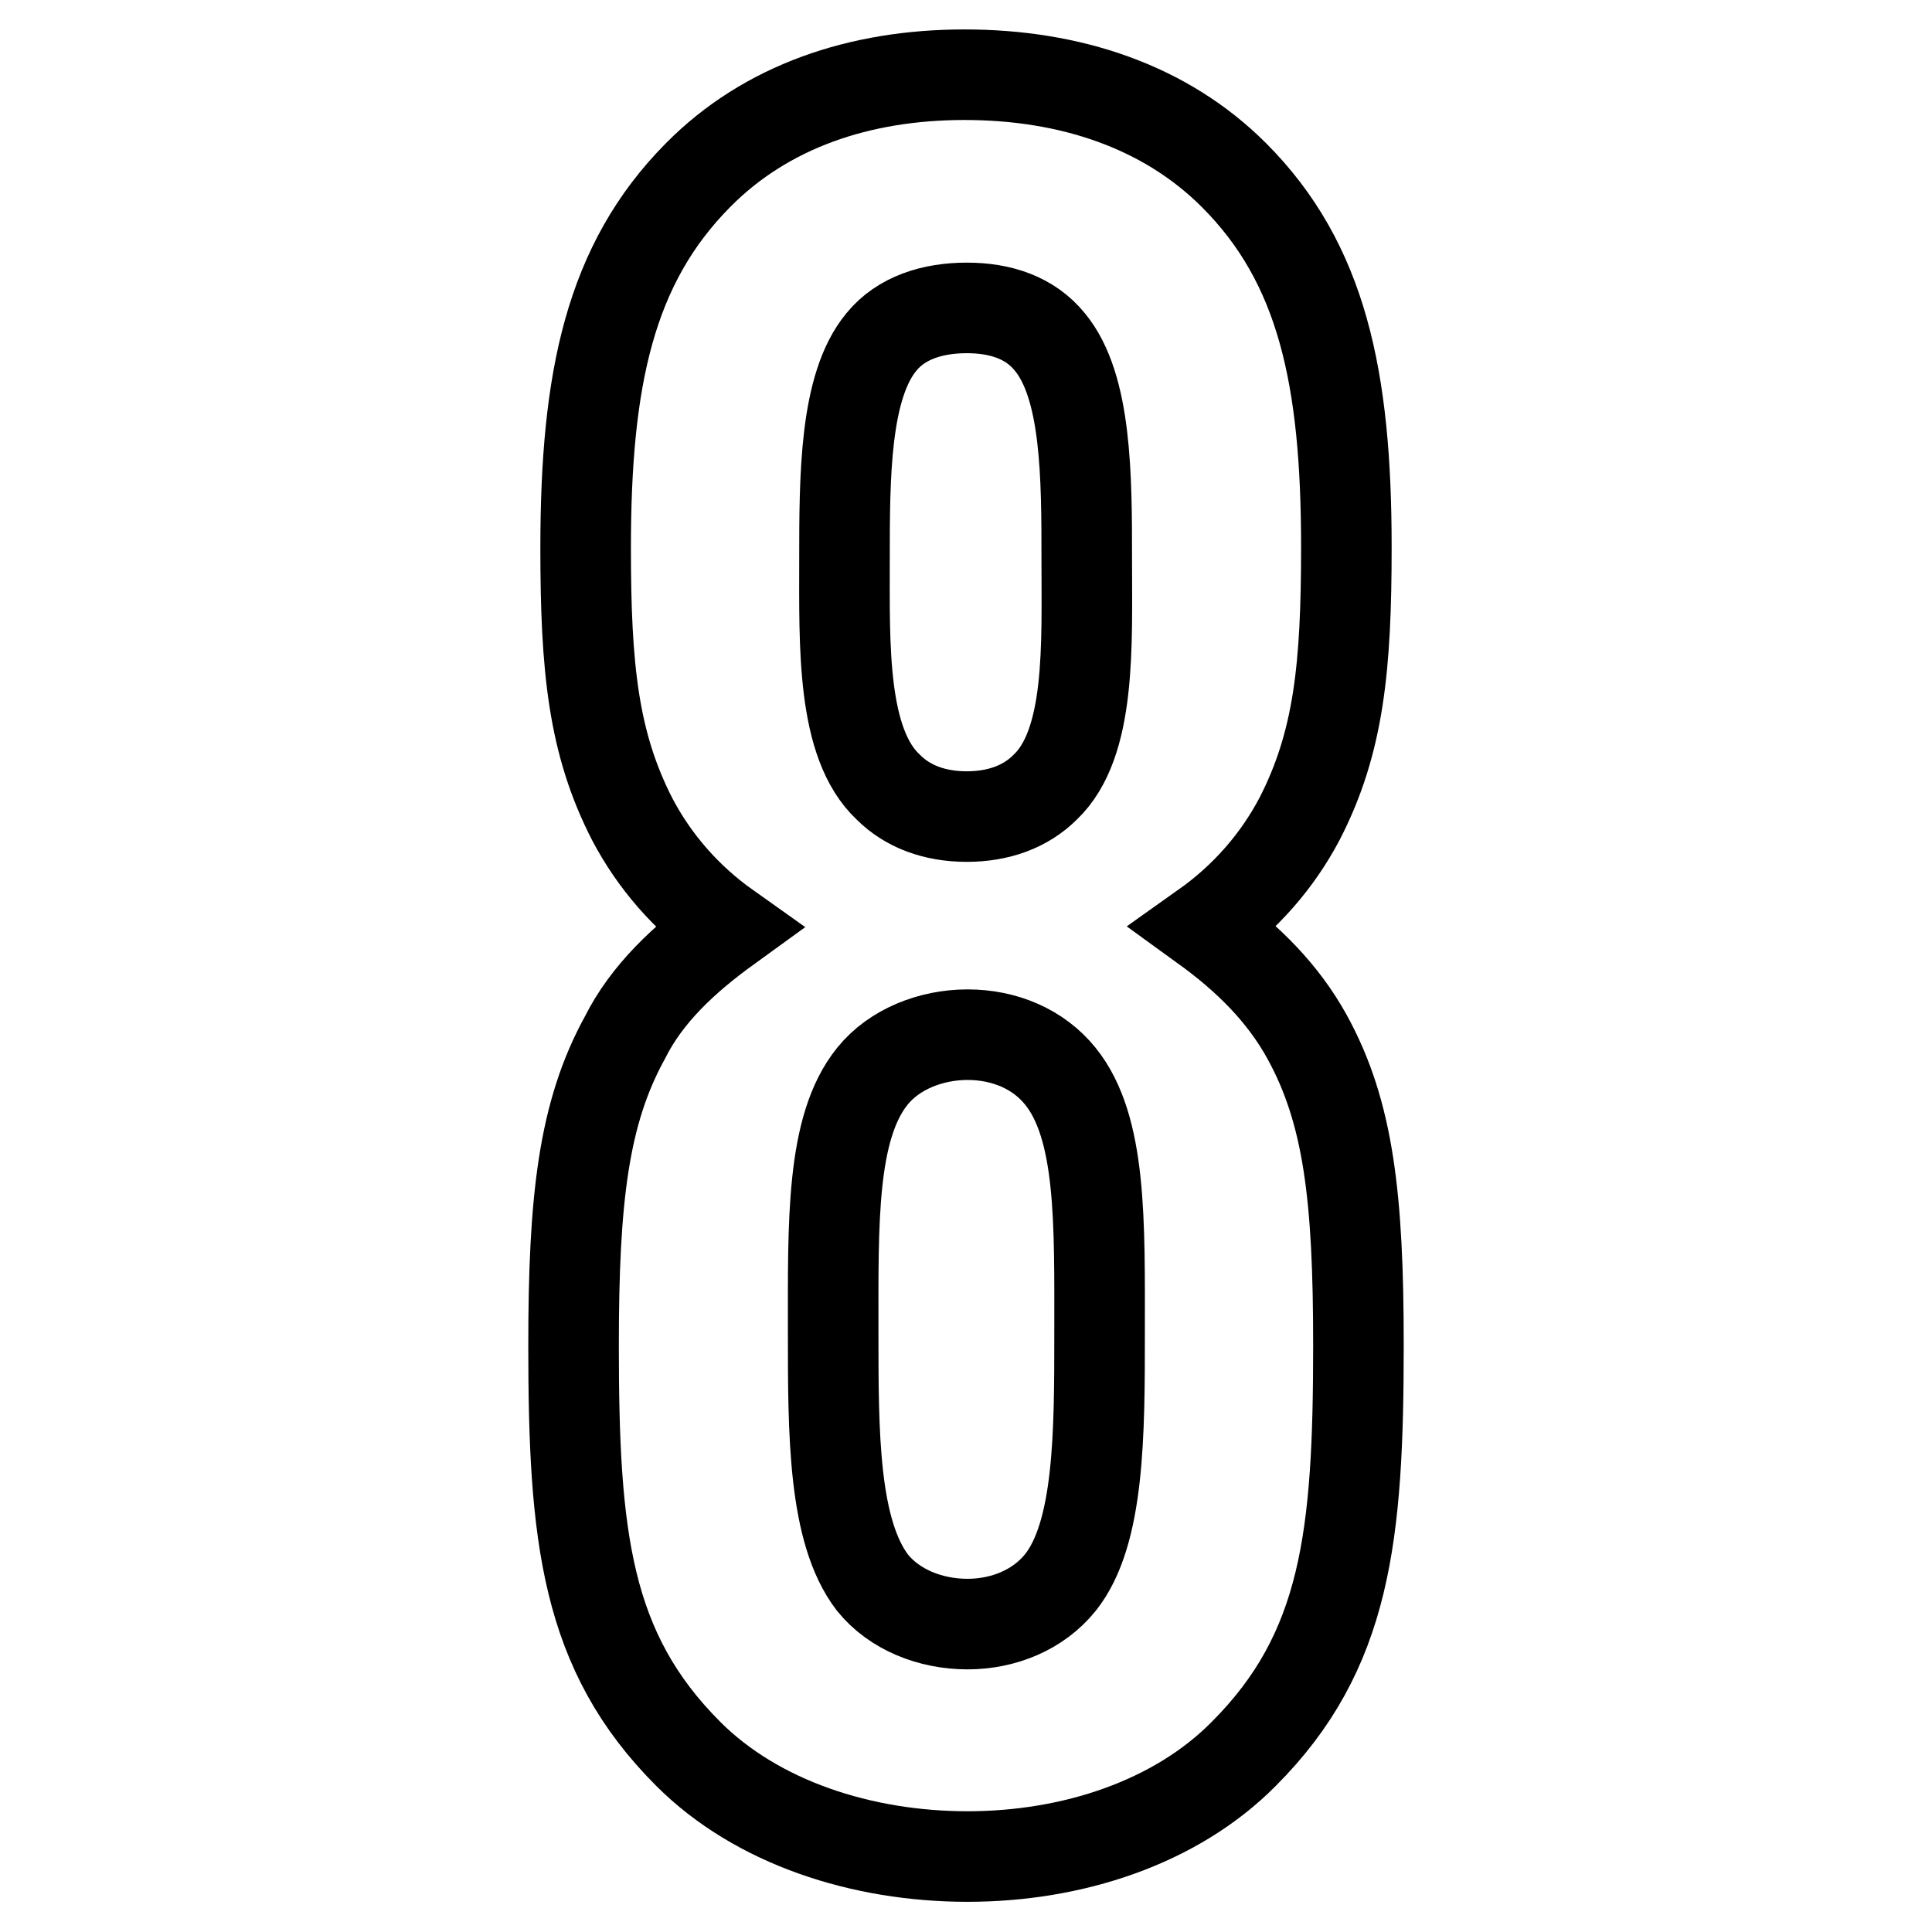
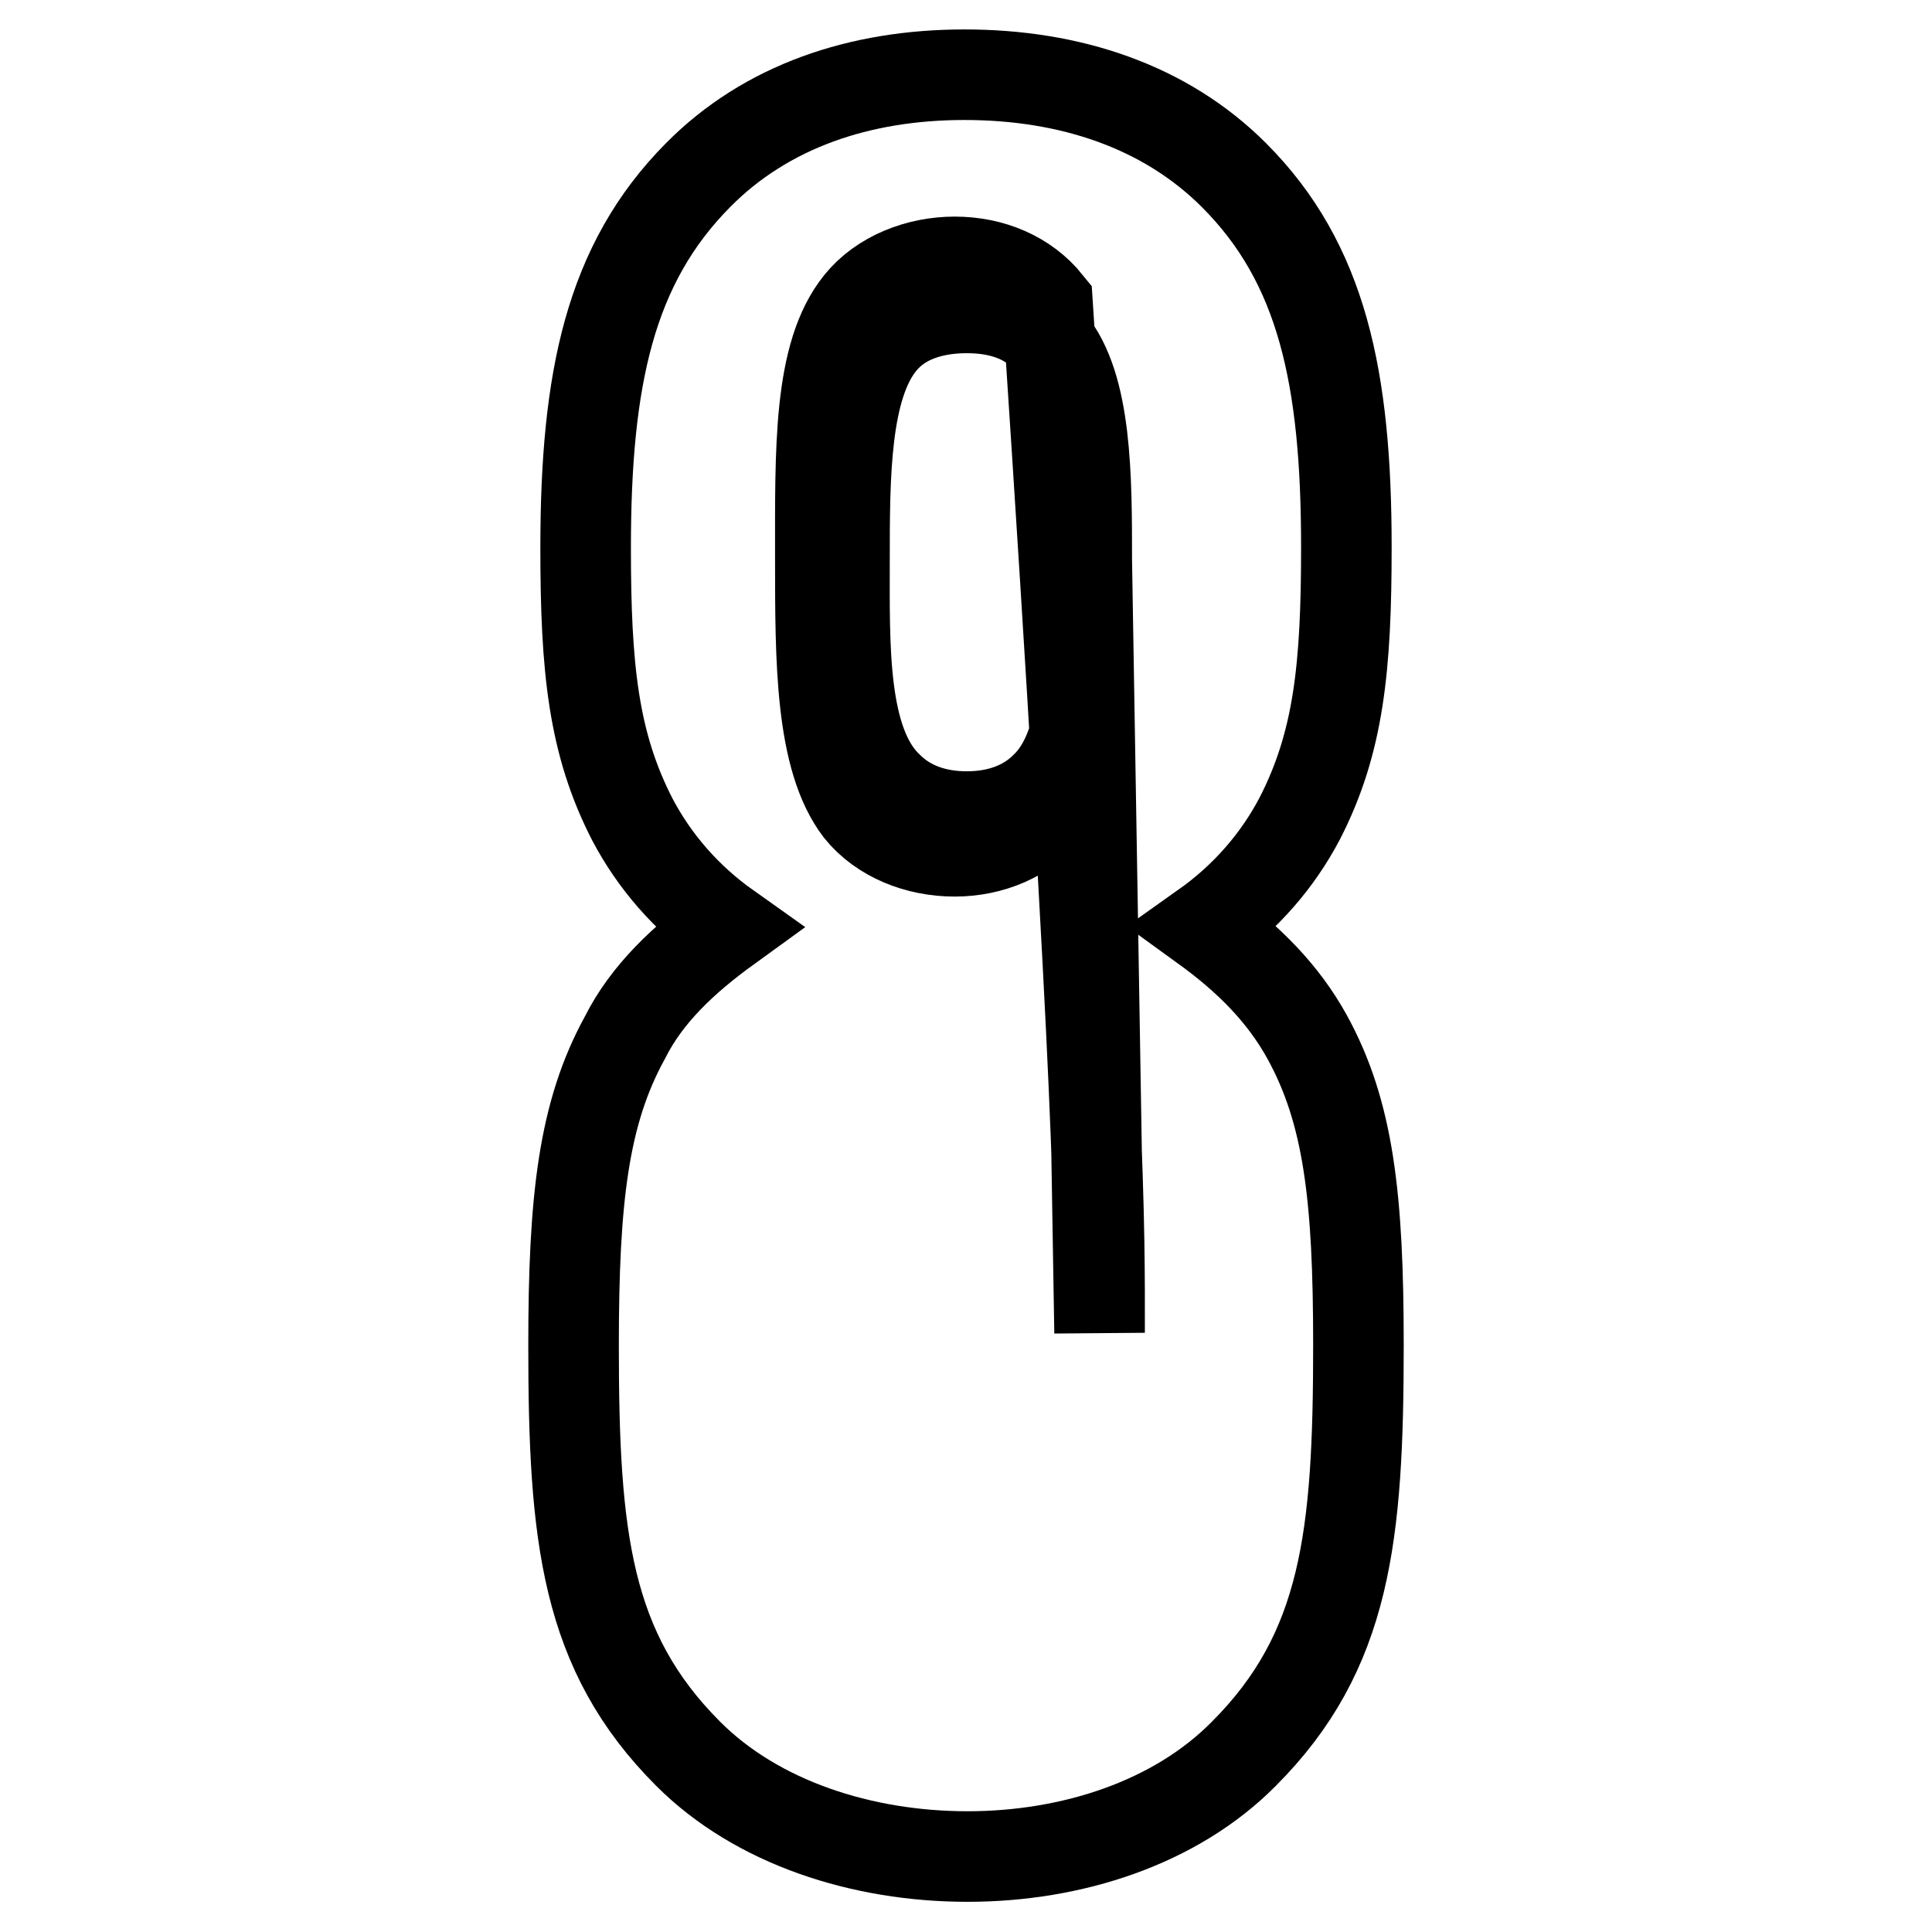
<svg xmlns="http://www.w3.org/2000/svg" version="1.1" x="0px" y="0px" viewBox="0 0 256 256" enable-background="new 0 0 256 256" xml:space="preserve">
  <g>
-     <path stroke-width="12" fill-opacity="0" stroke="#000000" d="M180,178.2c0-19.5-1.3-30.8-6.8-40.8c-3.2-5.8-7.8-10.4-13.6-14.6c5.5-3.9,9.7-8.8,12.6-14.3 c5.2-10.1,6.2-20.1,6.2-36c0-22.4-3.2-37.6-14.9-49.3c-9.1-9.1-21.7-13.3-35.7-13.3c-13.9,0-26.3,4.2-35.3,13.3 C80.8,35,77.6,50.2,77.6,72.6c0,15.9,1,25.9,6.2,36c2.9,5.5,7.1,10.4,12.6,14.3c-5.8,4.2-10.7,8.8-13.6,14.6 c-5.5,10-6.8,21.4-6.8,40.8c0,25.3,1.6,40.5,15.2,54.1c9.1,9.1,23,13.6,37,13.6c13.9,0,27.6-4.5,36.6-13.6 C178.4,218.8,180,203.5,180,178.2z M144,74.2c0,11.3,0.6,24.3-5.5,30.1c-2.6,2.6-6.2,3.9-10.4,3.9c-4.2,0-7.8-1.3-10.4-3.9 c-6.2-5.8-5.8-18.8-5.8-30.1c0-11,0-23,4.9-28.9c2.6-3.2,6.8-4.5,11.3-4.5c4.5,0,8.4,1.3,11,4.5C144,51.2,144,63.2,144,74.2z  M145.7,176.6c0,13.3,0,26.6-5.2,33.1c-2.9,3.6-7.5,5.5-12.3,5.5c-4.9,0-9.7-1.9-12.6-5.5c-5.2-6.8-5.2-19.8-5.2-33.1 c0-14.6-0.3-27.2,5.2-34c2.9-3.6,7.8-5.5,12.6-5.5c4.9,0,9.4,1.9,12.3,5.5C146,149.4,145.7,162,145.7,176.6z" />
+     <path stroke-width="12" fill-opacity="0" stroke="#000000" d="M180,178.2c0-19.5-1.3-30.8-6.8-40.8c-3.2-5.8-7.8-10.4-13.6-14.6c5.5-3.9,9.7-8.8,12.6-14.3 c5.2-10.1,6.2-20.1,6.2-36c0-22.4-3.2-37.6-14.9-49.3c-9.1-9.1-21.7-13.3-35.7-13.3c-13.9,0-26.3,4.2-35.3,13.3 C80.8,35,77.6,50.2,77.6,72.6c0,15.9,1,25.9,6.2,36c2.9,5.5,7.1,10.4,12.6,14.3c-5.8,4.2-10.7,8.8-13.6,14.6 c-5.5,10-6.8,21.4-6.8,40.8c0,25.3,1.6,40.5,15.2,54.1c9.1,9.1,23,13.6,37,13.6c13.9,0,27.6-4.5,36.6-13.6 C178.4,218.8,180,203.5,180,178.2z M144,74.2c0,11.3,0.6,24.3-5.5,30.1c-2.6,2.6-6.2,3.9-10.4,3.9c-4.2,0-7.8-1.3-10.4-3.9 c-6.2-5.8-5.8-18.8-5.8-30.1c0-11,0-23,4.9-28.9c2.6-3.2,6.8-4.5,11.3-4.5c4.5,0,8.4,1.3,11,4.5C144,51.2,144,63.2,144,74.2z  c0,13.3,0,26.6-5.2,33.1c-2.9,3.6-7.5,5.5-12.3,5.5c-4.9,0-9.7-1.9-12.6-5.5c-5.2-6.8-5.2-19.8-5.2-33.1 c0-14.6-0.3-27.2,5.2-34c2.9-3.6,7.8-5.5,12.6-5.5c4.9,0,9.4,1.9,12.3,5.5C146,149.4,145.7,162,145.7,176.6z" />
  </g>
</svg>